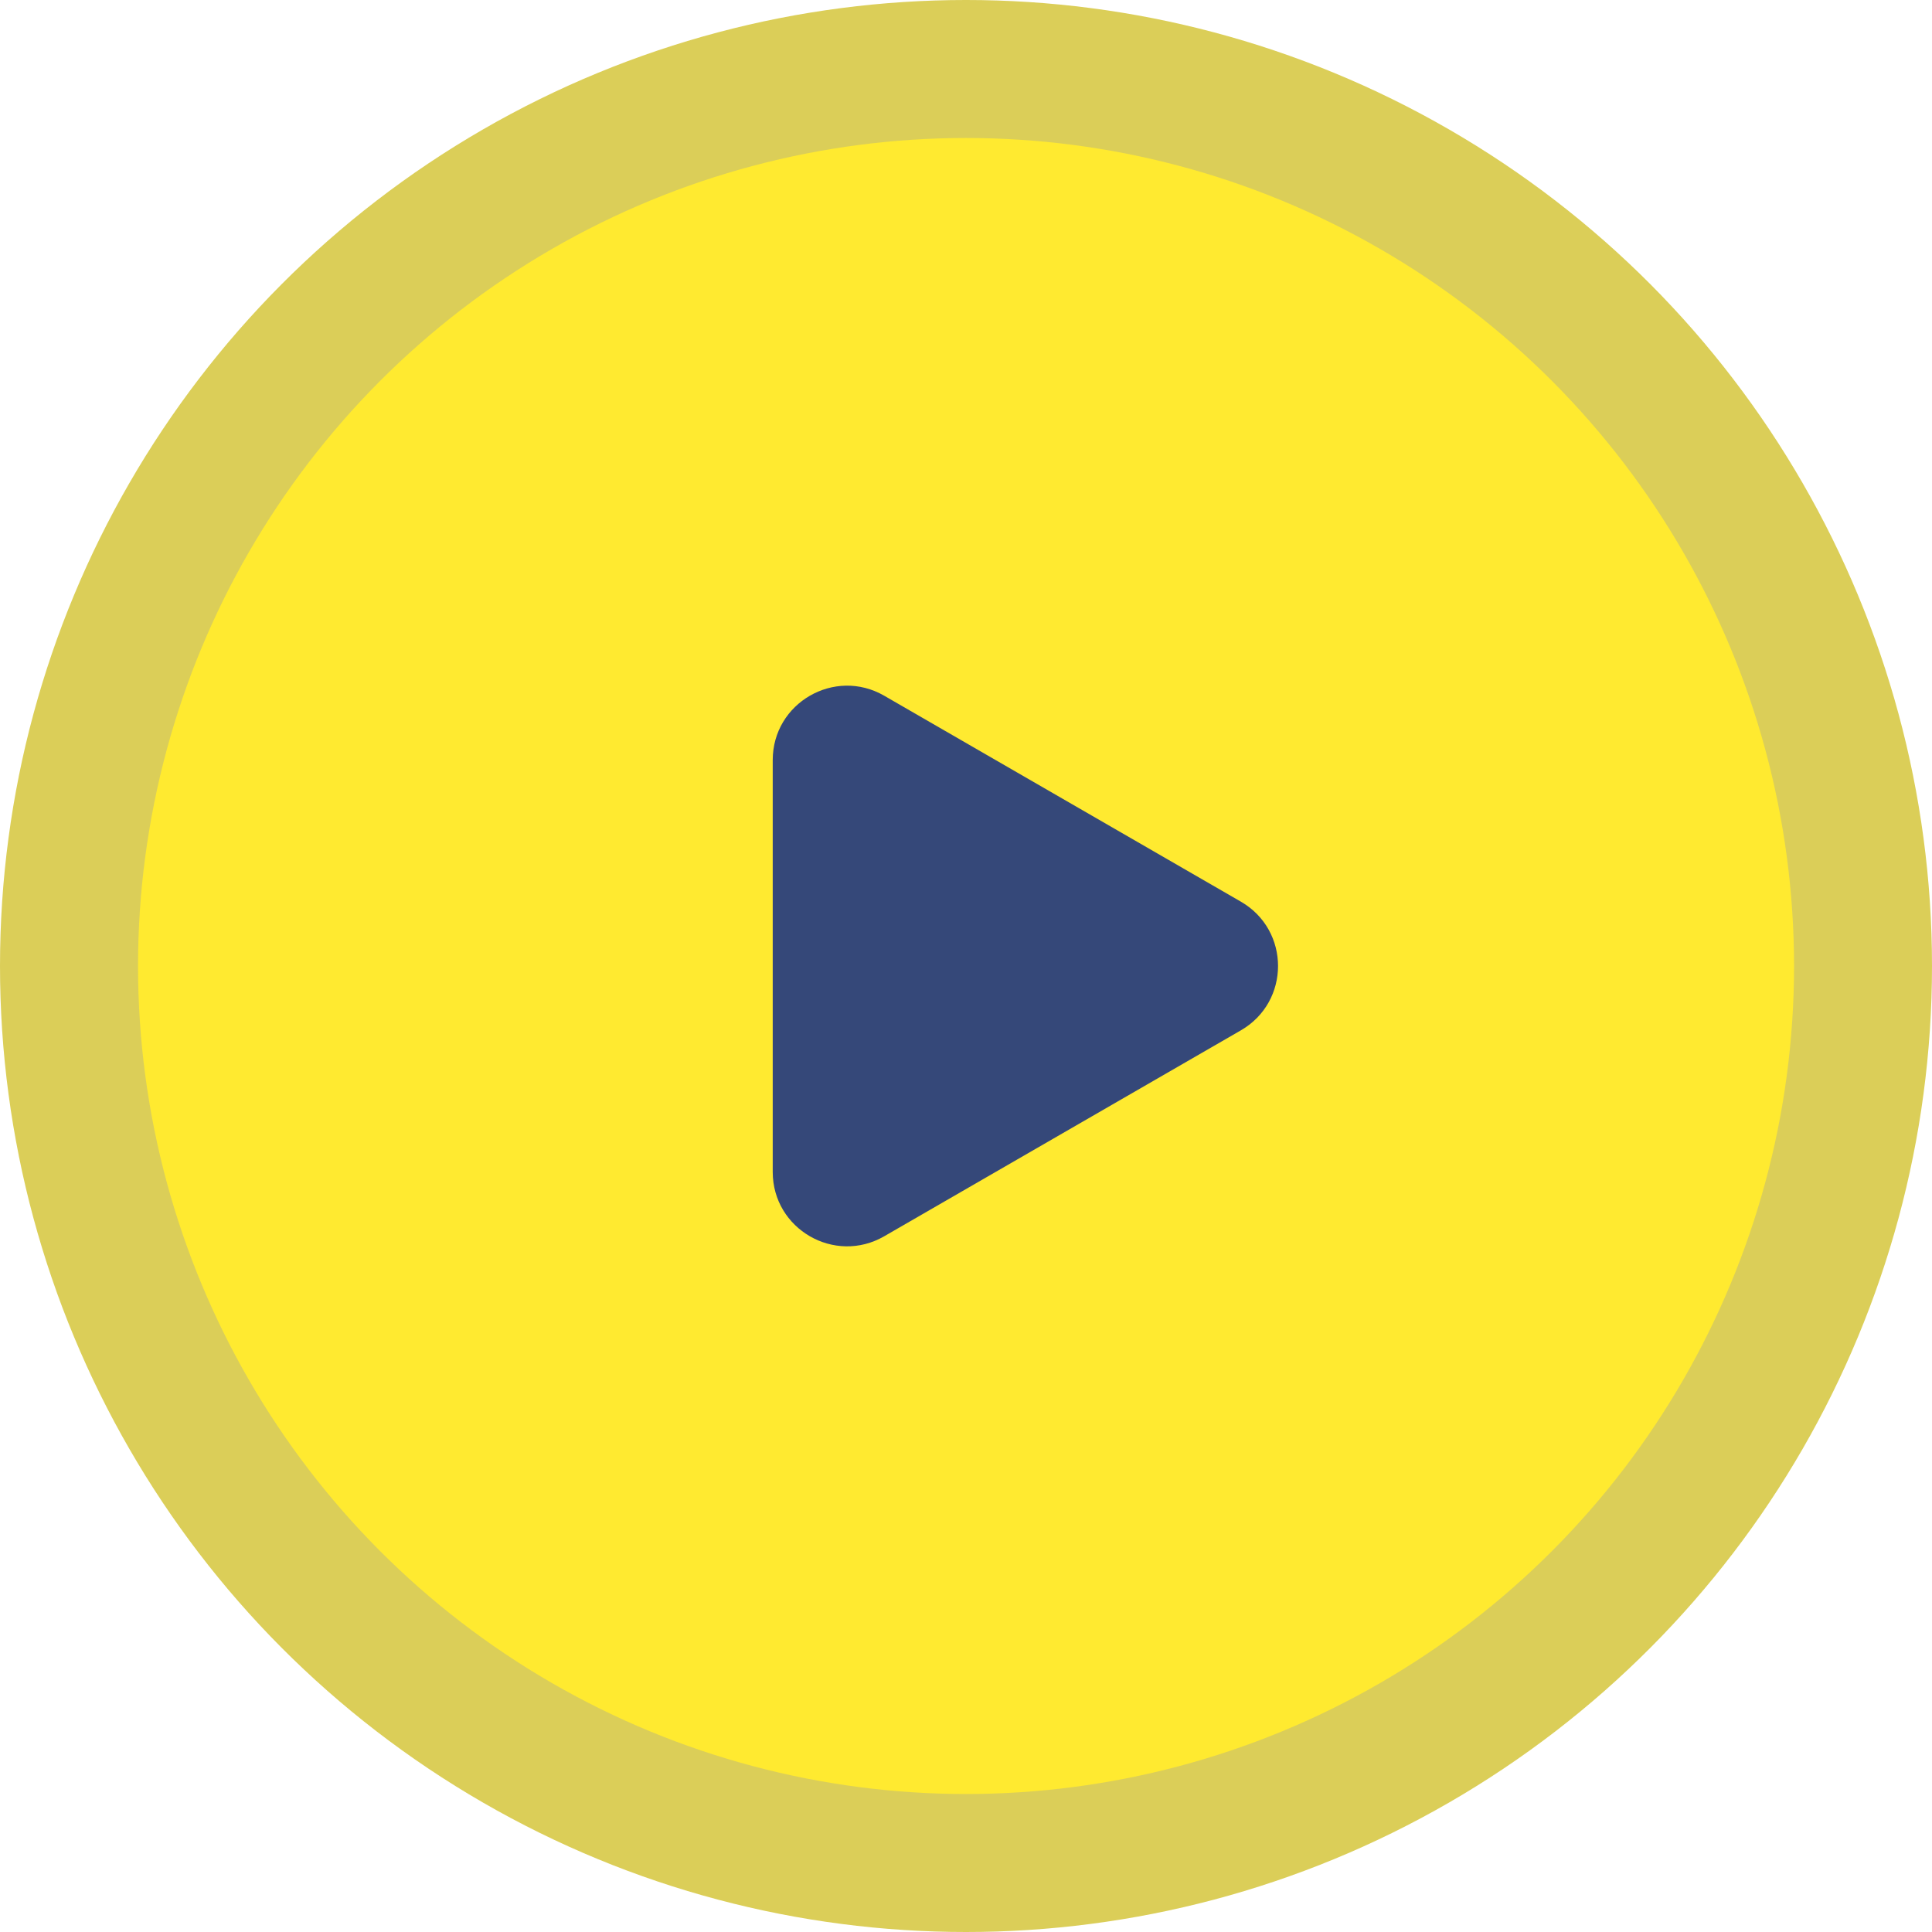
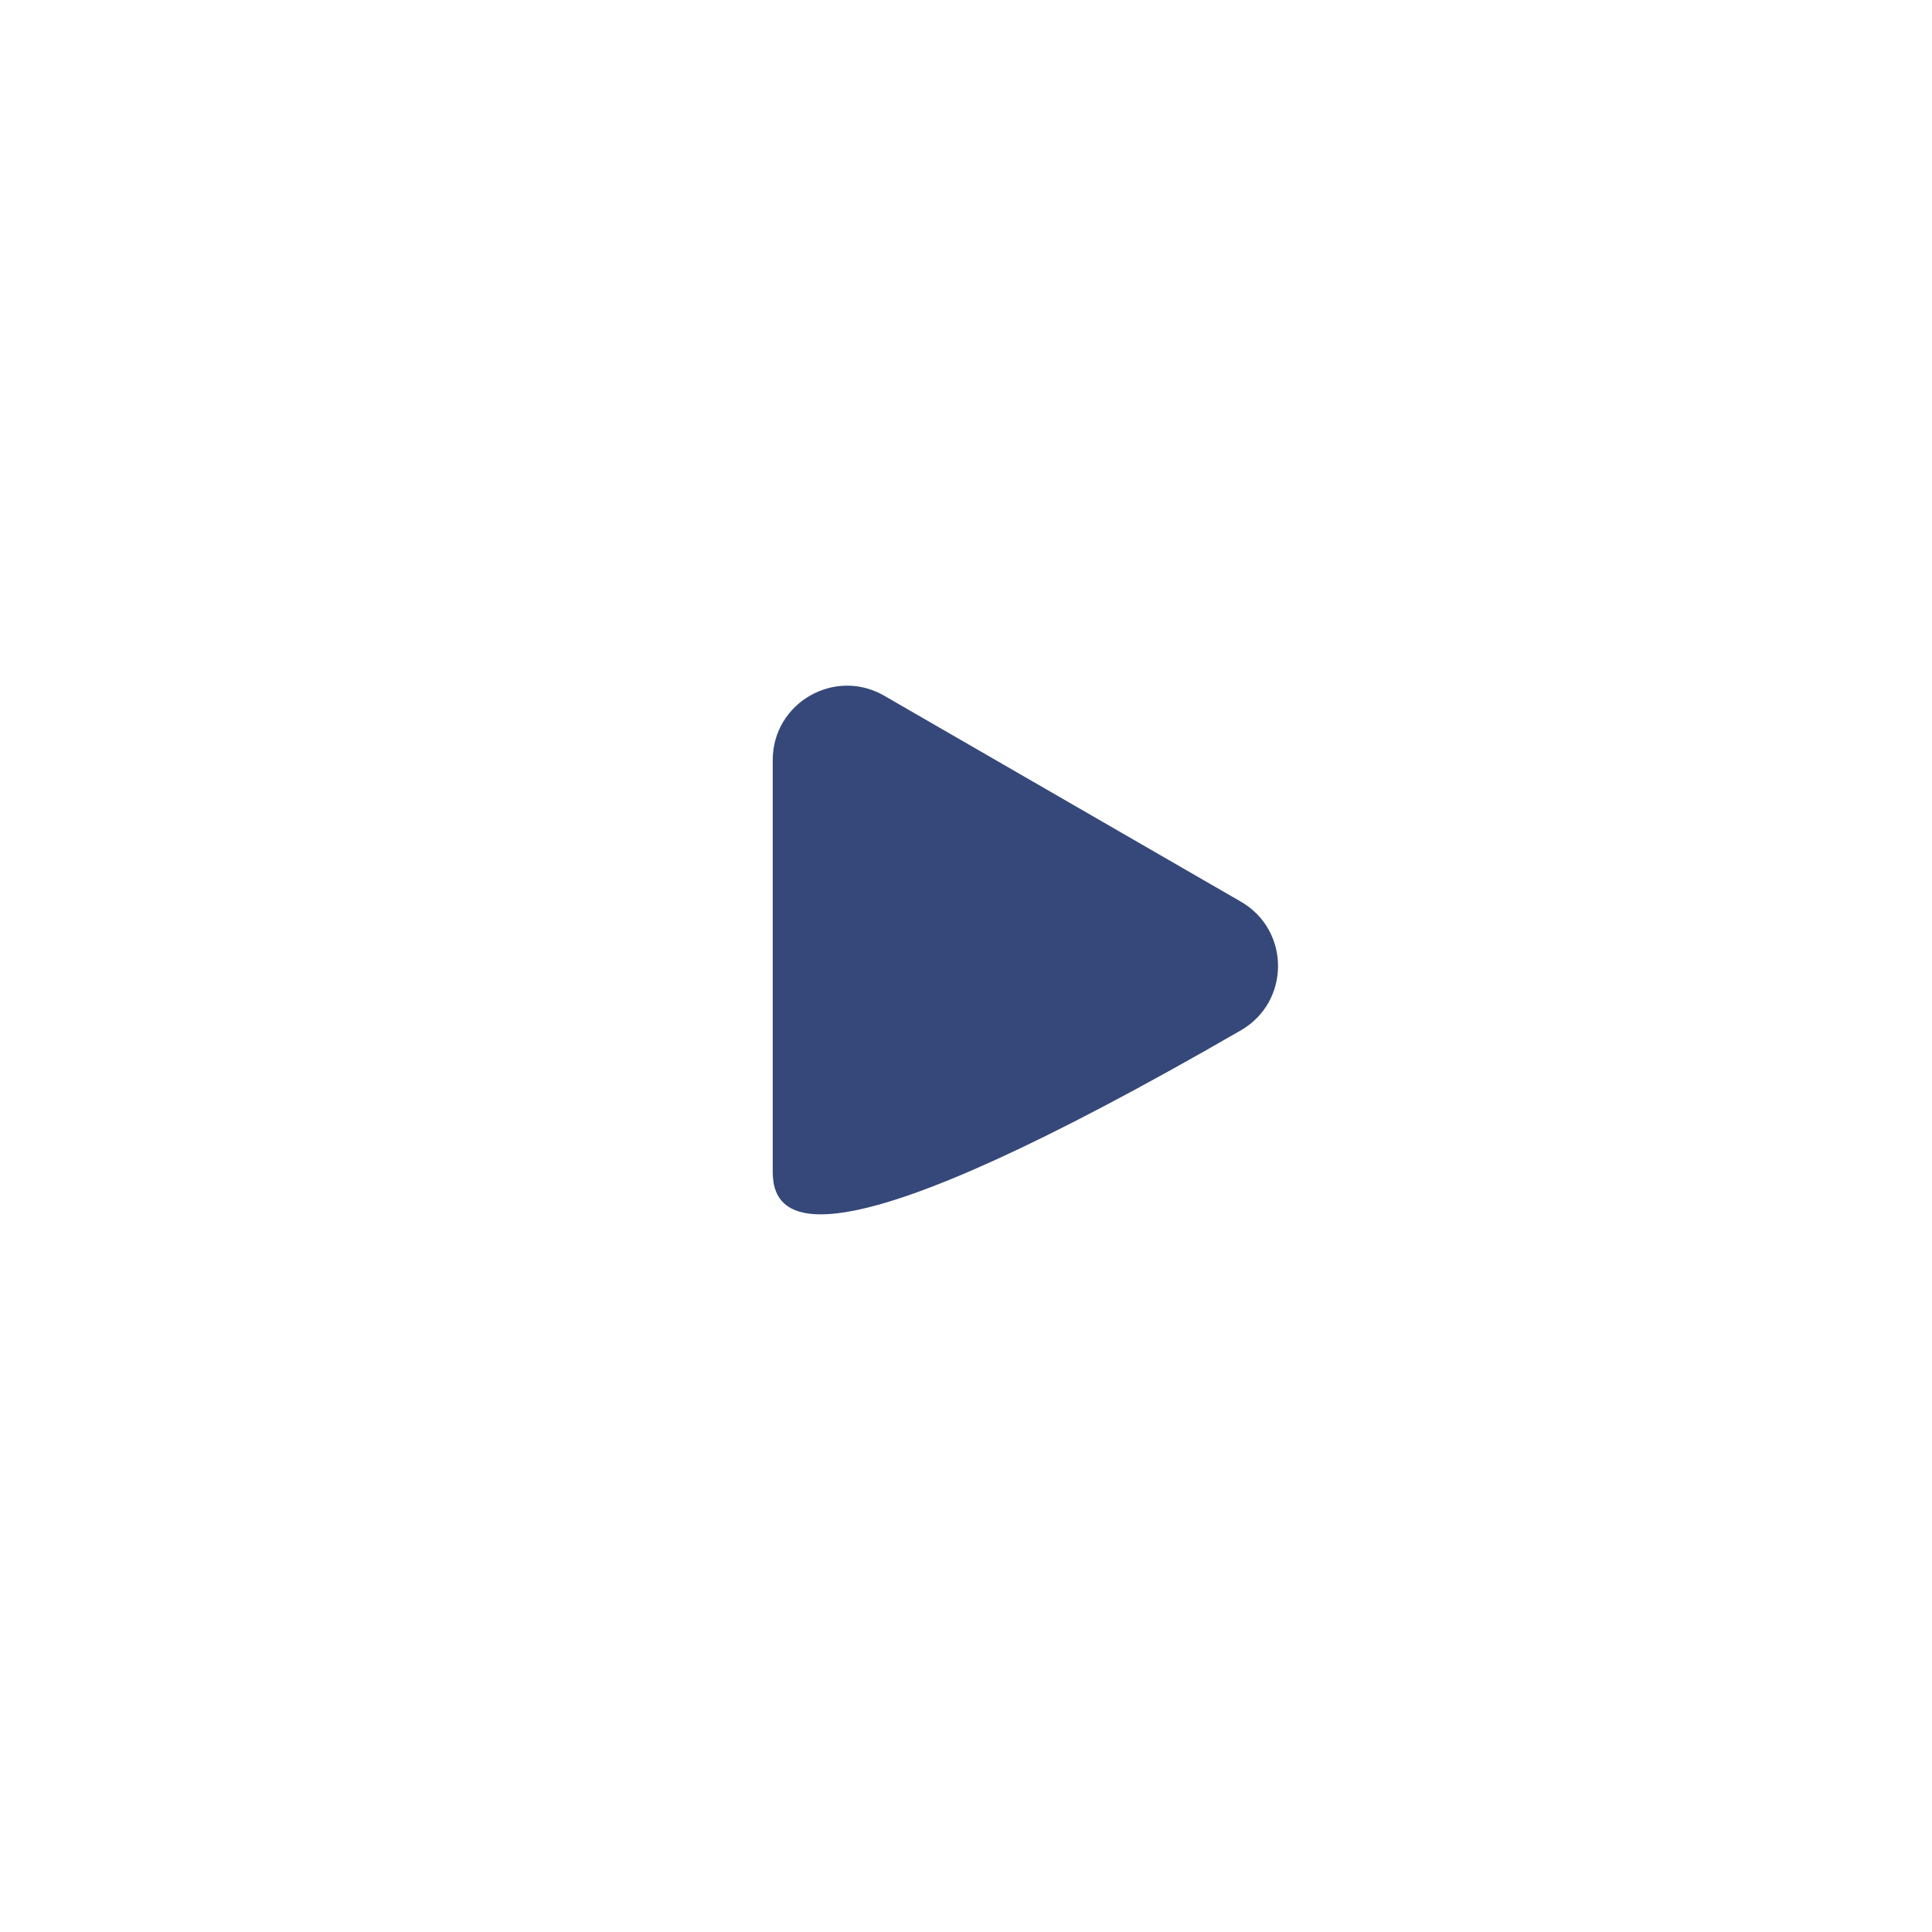
<svg xmlns="http://www.w3.org/2000/svg" width="52" height="52" viewBox="0 0 52 52" fill="none">
-   <circle cx="26" cy="26" r="26" fill="#DBCE58" />
-   <circle cx="26.001" cy="26" r="22.286" fill="#FFEA30" />
-   <path d="M33.398 24.268C34.732 25.038 34.732 26.962 33.398 27.732L23.798 33.275C22.465 34.044 20.798 33.082 20.798 31.543L20.798 20.457C20.798 18.918 22.465 17.956 23.798 18.725L33.398 24.268Z" fill="#354879" />
+   <path d="M33.398 24.268C34.732 25.038 34.732 26.962 33.398 27.732C22.465 34.044 20.798 33.082 20.798 31.543L20.798 20.457C20.798 18.918 22.465 17.956 23.798 18.725L33.398 24.268Z" fill="#354879" />
</svg>